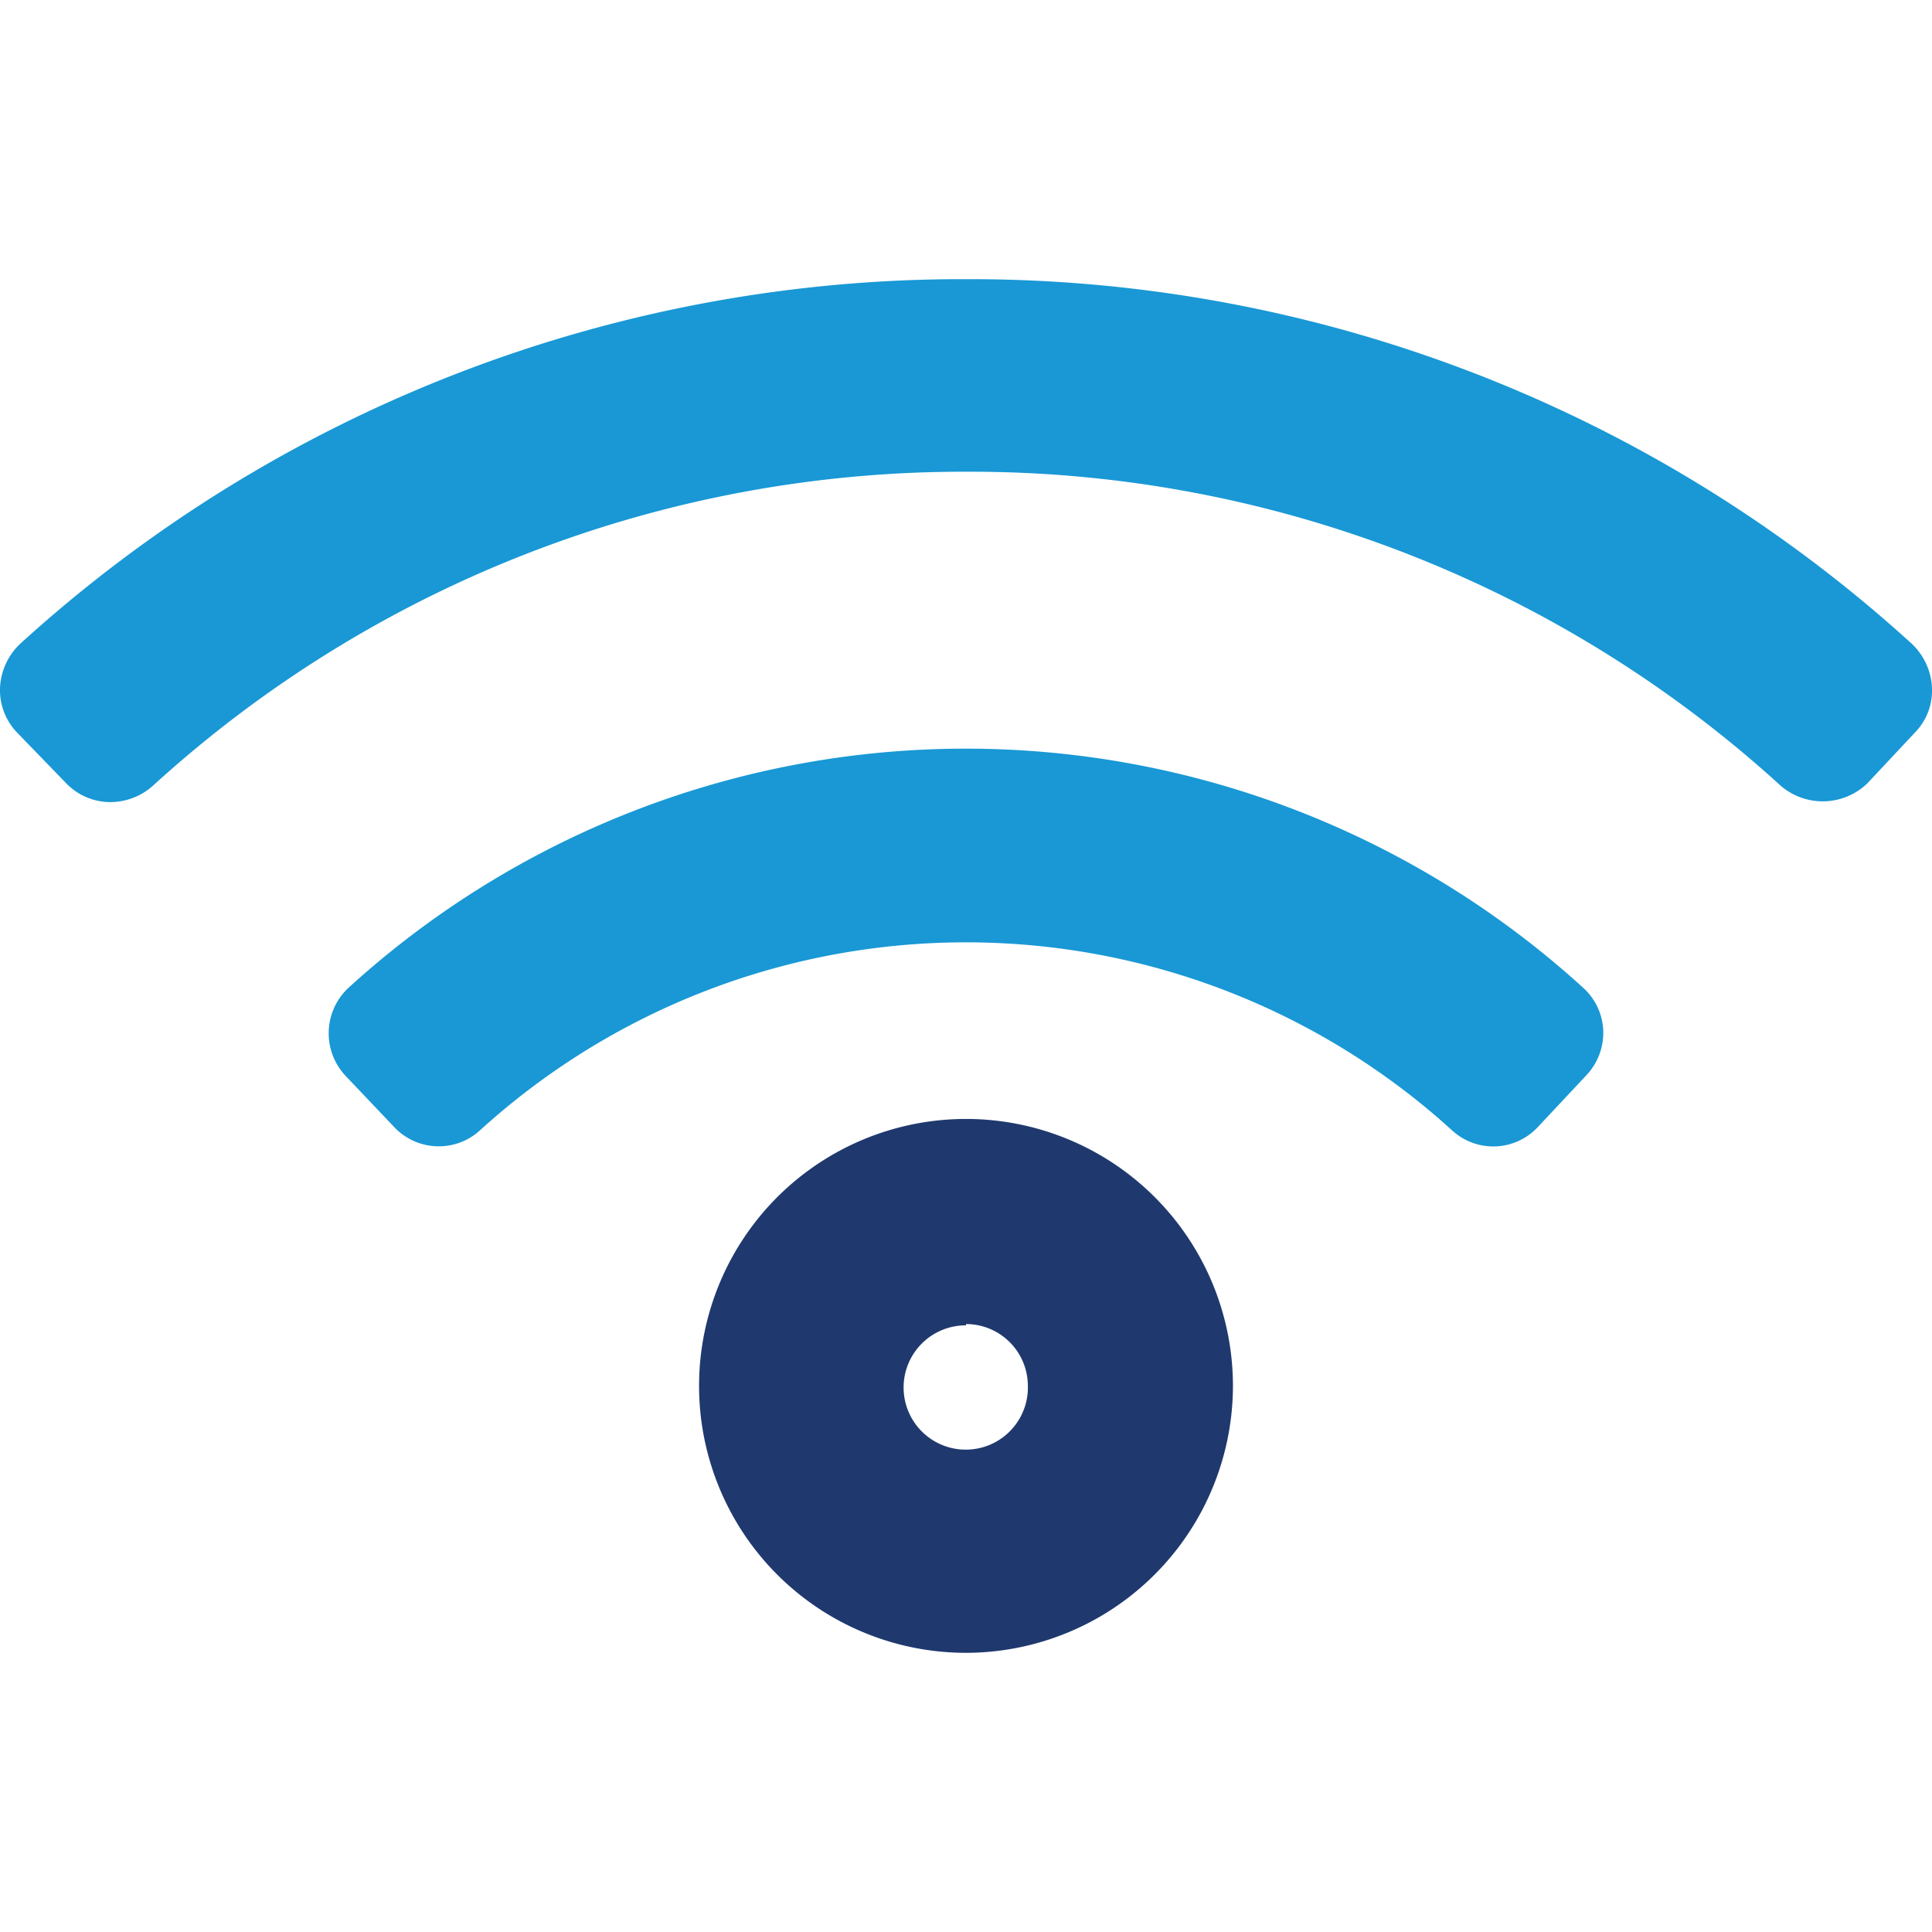
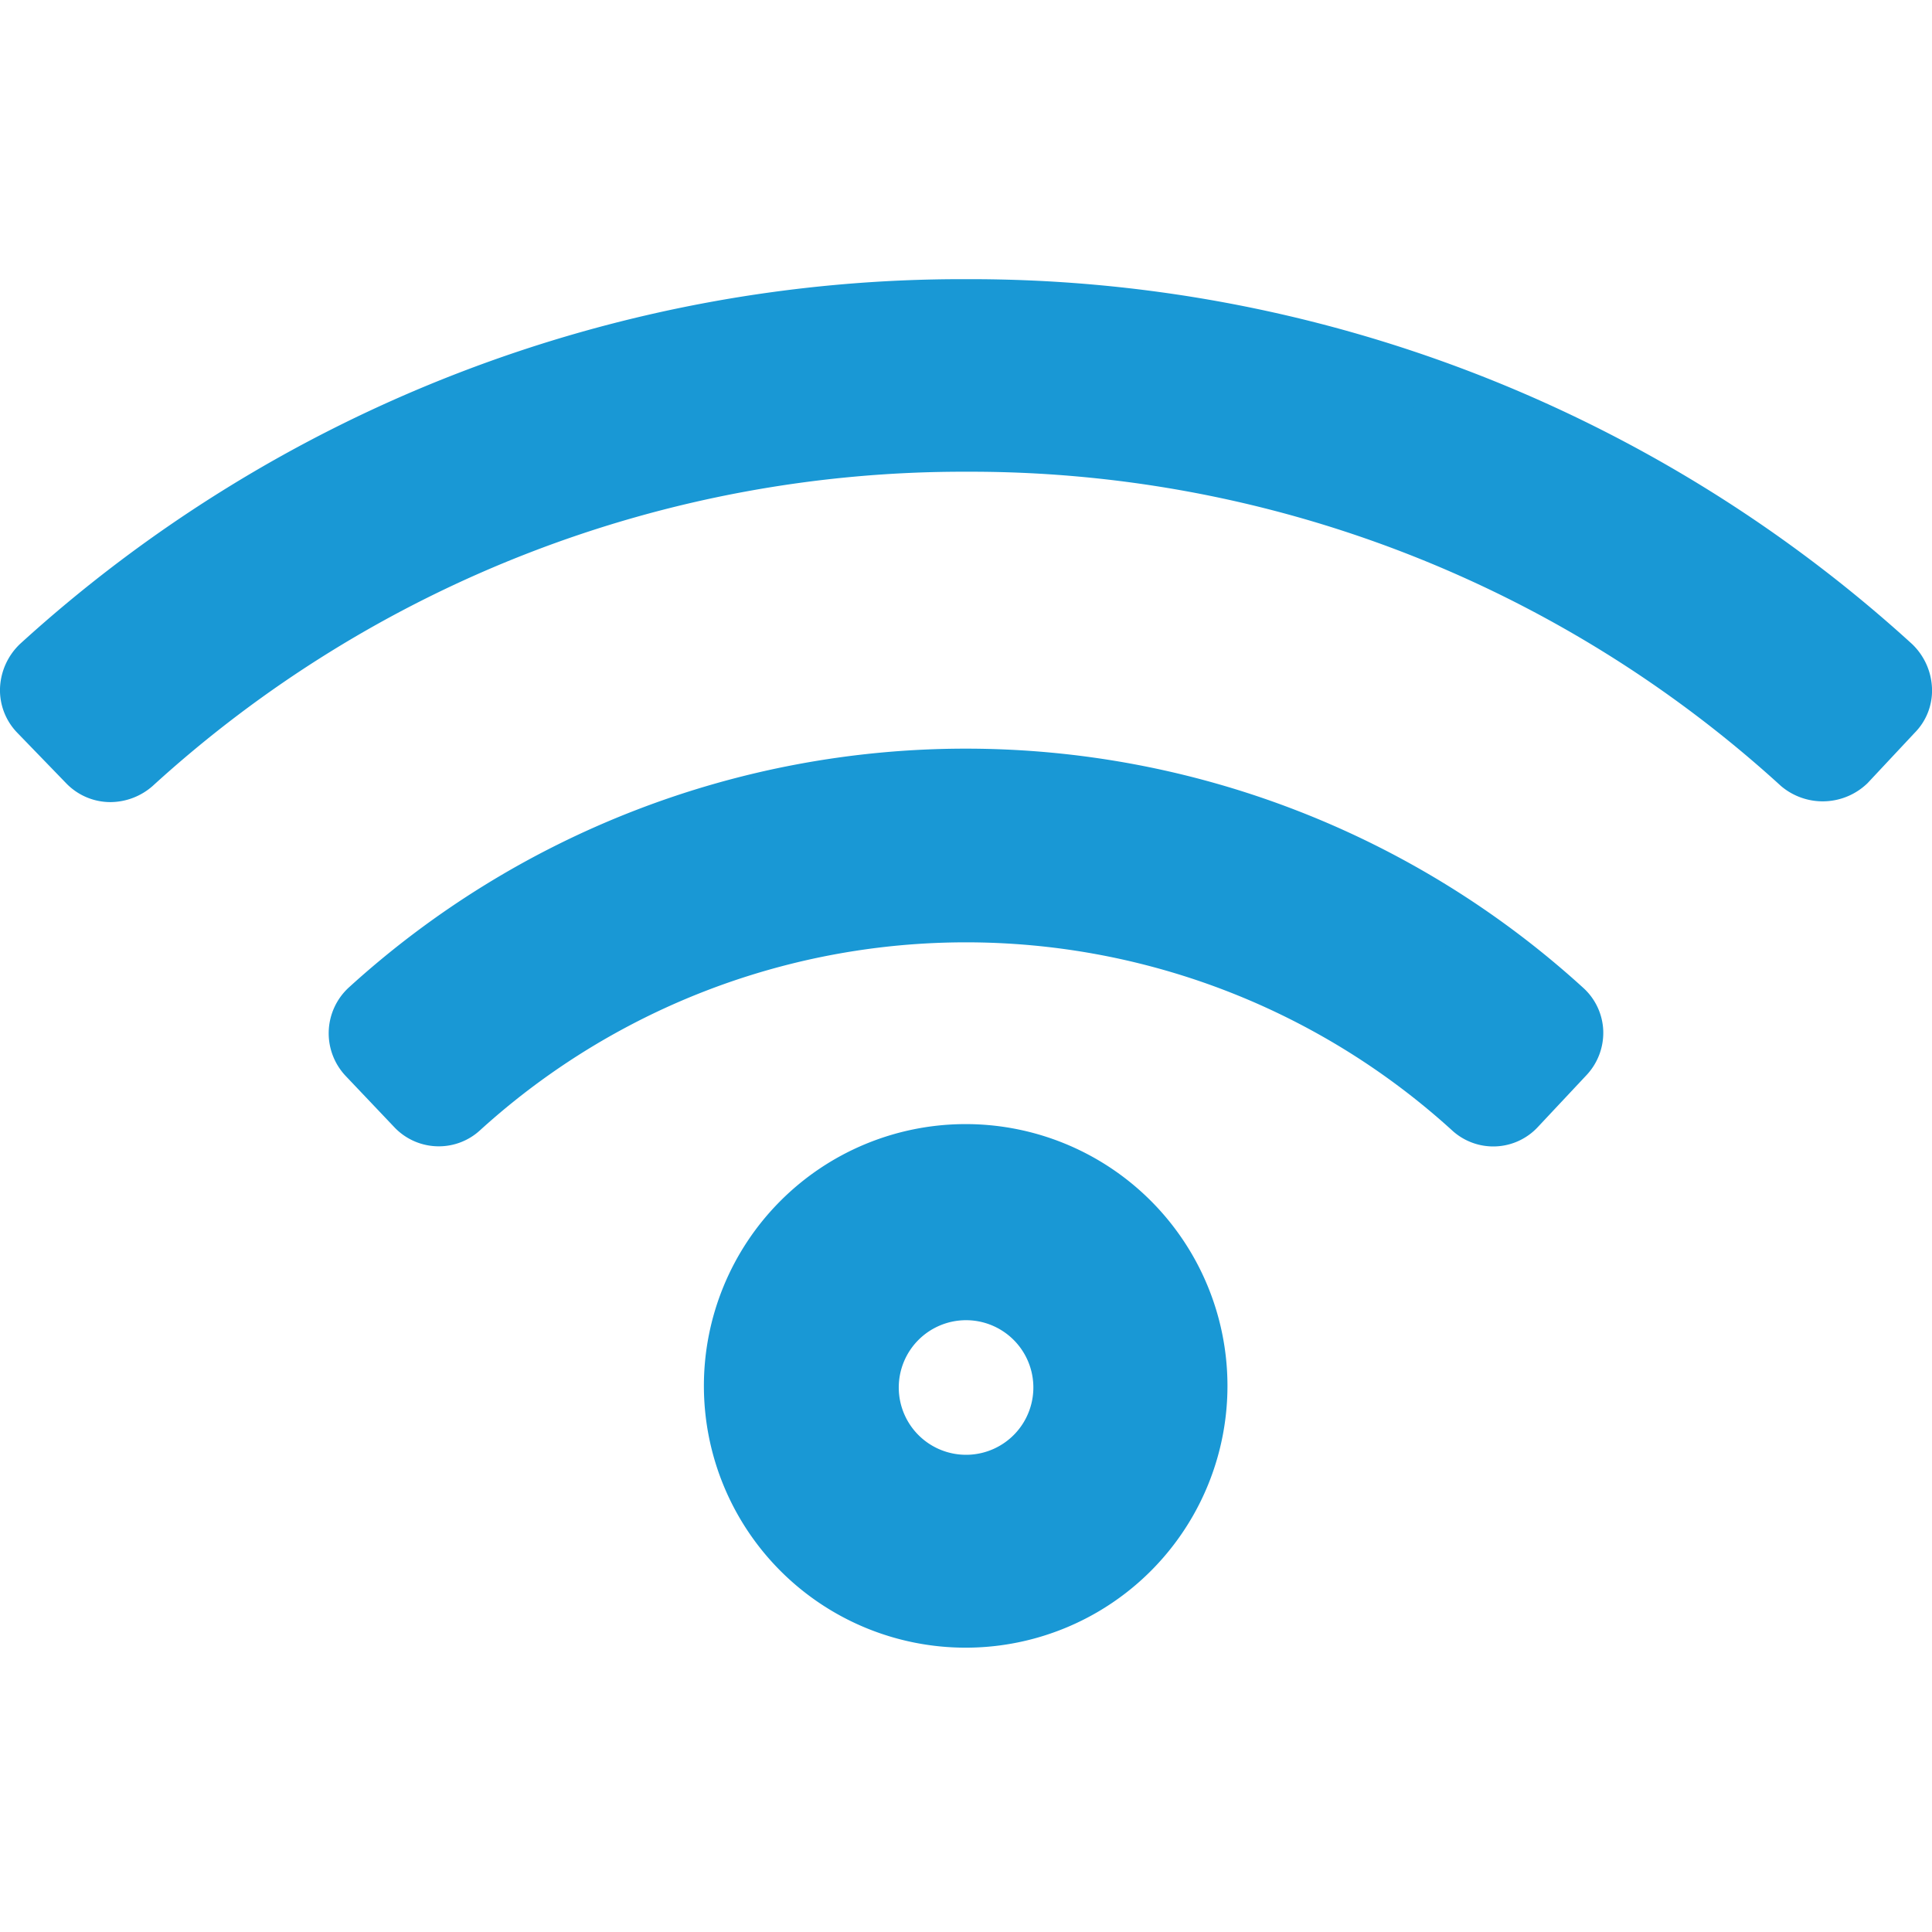
<svg xmlns="http://www.w3.org/2000/svg" id="Layer_1" data-name="Layer 1" width="60" height="60" viewBox="0 0 60 60">
  <defs>
    <style>.cls-1{fill:#1998d5;}.cls-2{fill:#1f396e;}</style>
  </defs>
  <path class="cls-1" d="M58.87,22.18l-1.51,1.57a1.12,1.12,0,0,1-1.54.05,38.42,38.42,0,0,0-51.64,0,1.12,1.12,0,0,1-1.54-.05L1.13,22.18a1.07,1.07,0,0,1,.05-1.54,42.85,42.85,0,0,1,57.64,0A1.07,1.07,0,0,1,58.87,22.18ZM47.16,34.43a1.09,1.09,0,0,1-1.52.06,23.31,23.31,0,0,0-31.29,0,1.08,1.08,0,0,1-1.51-.06l-1.5-1.58a1.1,1.1,0,0,1,.05-1.56,27.64,27.64,0,0,1,37.22,0,1.1,1.1,0,0,1,0,1.56ZM37.29,43A7.29,7.29,0,1,1,30,35.75,7.29,7.29,0,0,1,37.29,43ZM27.08,43A2.92,2.92,0,1,0,30,40.13,2.92,2.92,0,0,0,27.08,43Z" />
  <path class="cls-1" d="M30,51.17A8.13,8.13,0,1,1,38.12,43,8.13,8.13,0,0,1,30,51.17Zm0-14.59A6.47,6.47,0,1,0,36.46,43,6.47,6.47,0,0,0,30,36.58Zm0,10.21A3.75,3.75,0,1,1,33.75,43,3.75,3.75,0,0,1,30,46.79ZM30,41A2.09,2.09,0,1,0,32.09,43,2.09,2.09,0,0,0,30,41ZM13.62,35.6a1.9,1.9,0,0,1-1.38-.6l-1.5-1.58a1.93,1.93,0,0,1,.09-2.75A28.46,28.46,0,0,1,30,23.25h0a28.46,28.46,0,0,1,19.16,7.42A1.89,1.89,0,0,1,49.79,32a1.92,1.92,0,0,1-.53,1.4L47.76,35a1.89,1.89,0,0,1-2.67.1,22.43,22.43,0,0,0-30.18,0A1.89,1.89,0,0,1,13.62,35.6ZM30,24.91a26.74,26.74,0,0,0-18,7,.22.22,0,0,0-.08.18.23.23,0,0,0,.07.2l1.5,1.58a.25.25,0,0,0,.36,0,24.08,24.08,0,0,1,32.4,0,.25.25,0,0,0,.36,0l1.5-1.58a.27.27,0,0,0,.07-.2.26.26,0,0,0-.08-.18,26.74,26.74,0,0,0-18-7Zm-26.56,0a1.91,1.91,0,0,1-1.39-.59L.54,22.76A1.9,1.9,0,0,1,0,21.38,2,2,0,0,1,.62,20,43.44,43.44,0,0,1,30,8.67h0A43.42,43.42,0,0,1,59.38,20,2,2,0,0,1,60,21.38a1.86,1.86,0,0,1-.54,1.38L58,24.32a2,2,0,0,1-2.69.09A37.33,37.33,0,0,0,30,14.65h0A37.33,37.33,0,0,0,4.74,24.41,2,2,0,0,1,3.44,24.91ZM30,10.33h0A41.74,41.74,0,0,0,1.74,21.25a.24.24,0,0,0-.08.18.27.27,0,0,0,.07.18l1.51,1.56a.28.28,0,0,0,.38,0A39,39,0,0,1,30,13h0A39,39,0,0,1,56.38,23.18a.27.27,0,0,0,.38,0l1.51-1.56a.27.27,0,0,0,.07-.18.24.24,0,0,0-.08-.18A41.72,41.72,0,0,0,30,10.33Z" />
-   <path class="cls-2" d="M37.29,43A7.29,7.29,0,1,1,30,35.75,7.29,7.29,0,0,1,37.29,43ZM27.08,43A2.92,2.92,0,1,0,30,40.13,2.92,2.92,0,0,0,27.08,43Z" />
-   <path class="cls-2" d="M30,51.33A8.29,8.29,0,1,1,38.29,43,8.3,8.3,0,0,1,30,51.33Zm0-14.58A6.3,6.3,0,1,0,36.3,43,6.3,6.3,0,0,0,30,36.75ZM30,47A3.92,3.92,0,1,1,33.91,43,3.92,3.92,0,0,1,30,47Zm0-5.84A1.93,1.93,0,1,0,31.92,43,1.92,1.92,0,0,0,30,41.12Z" />
</svg>